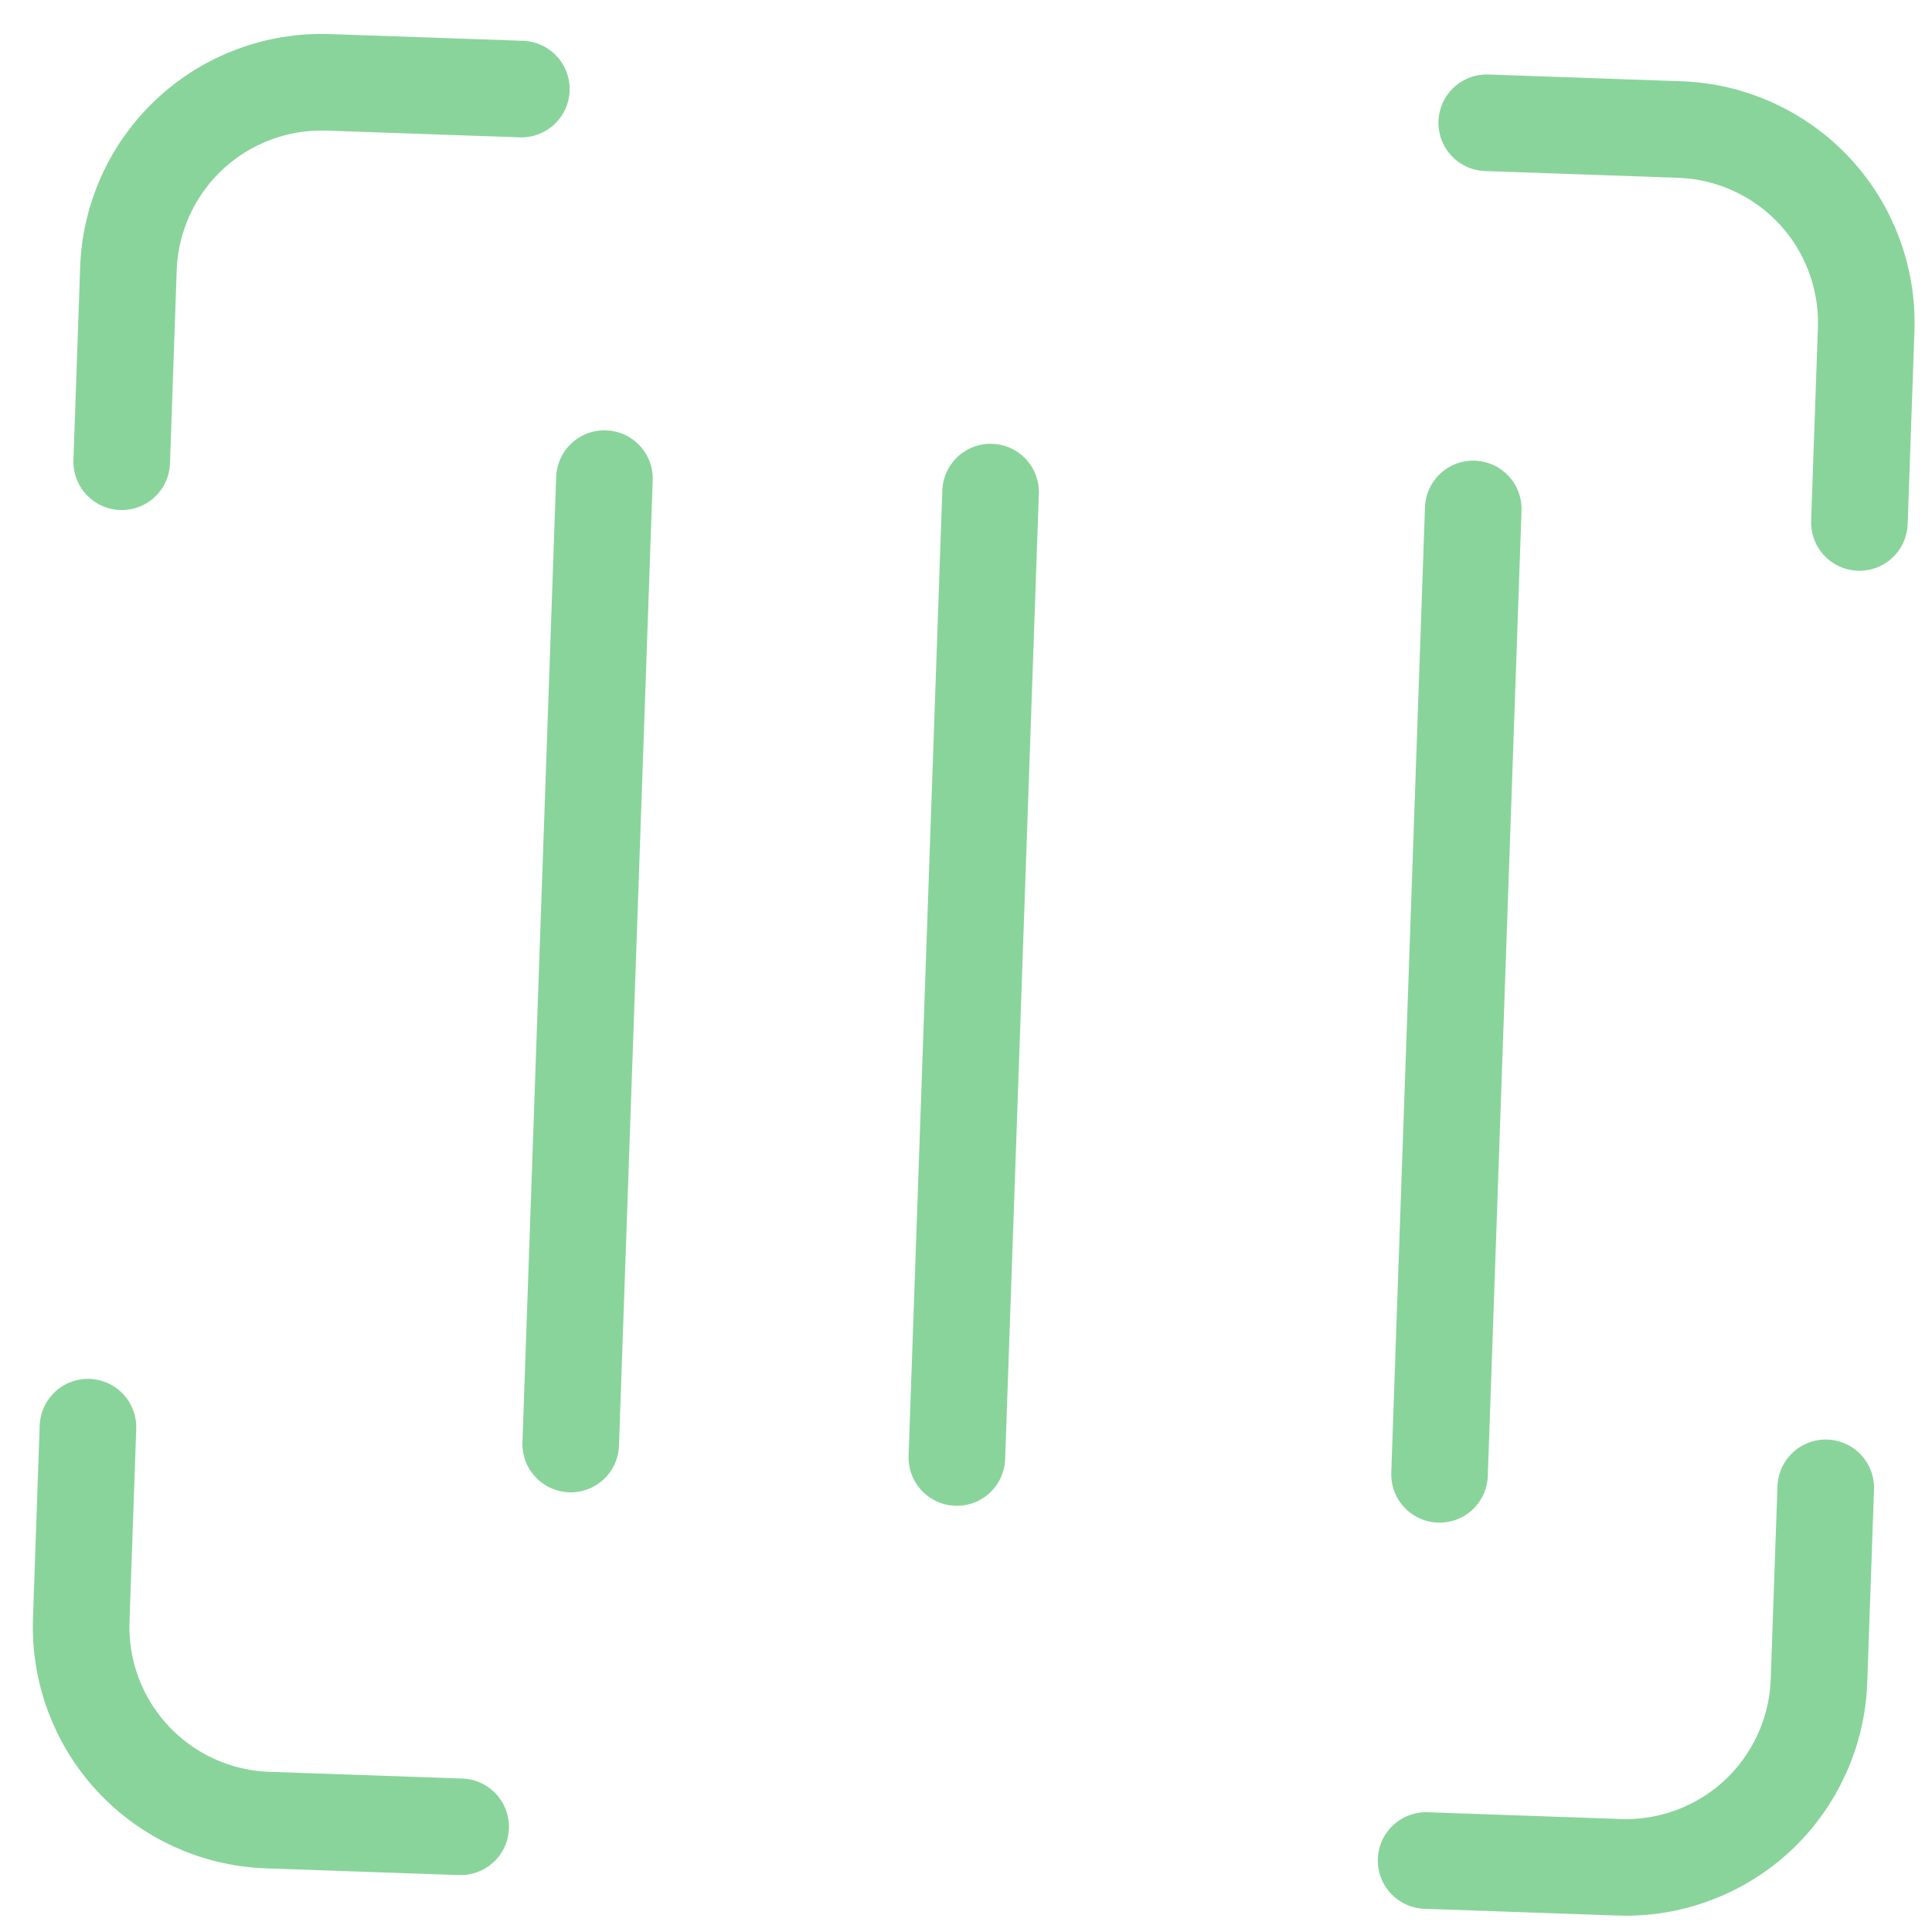
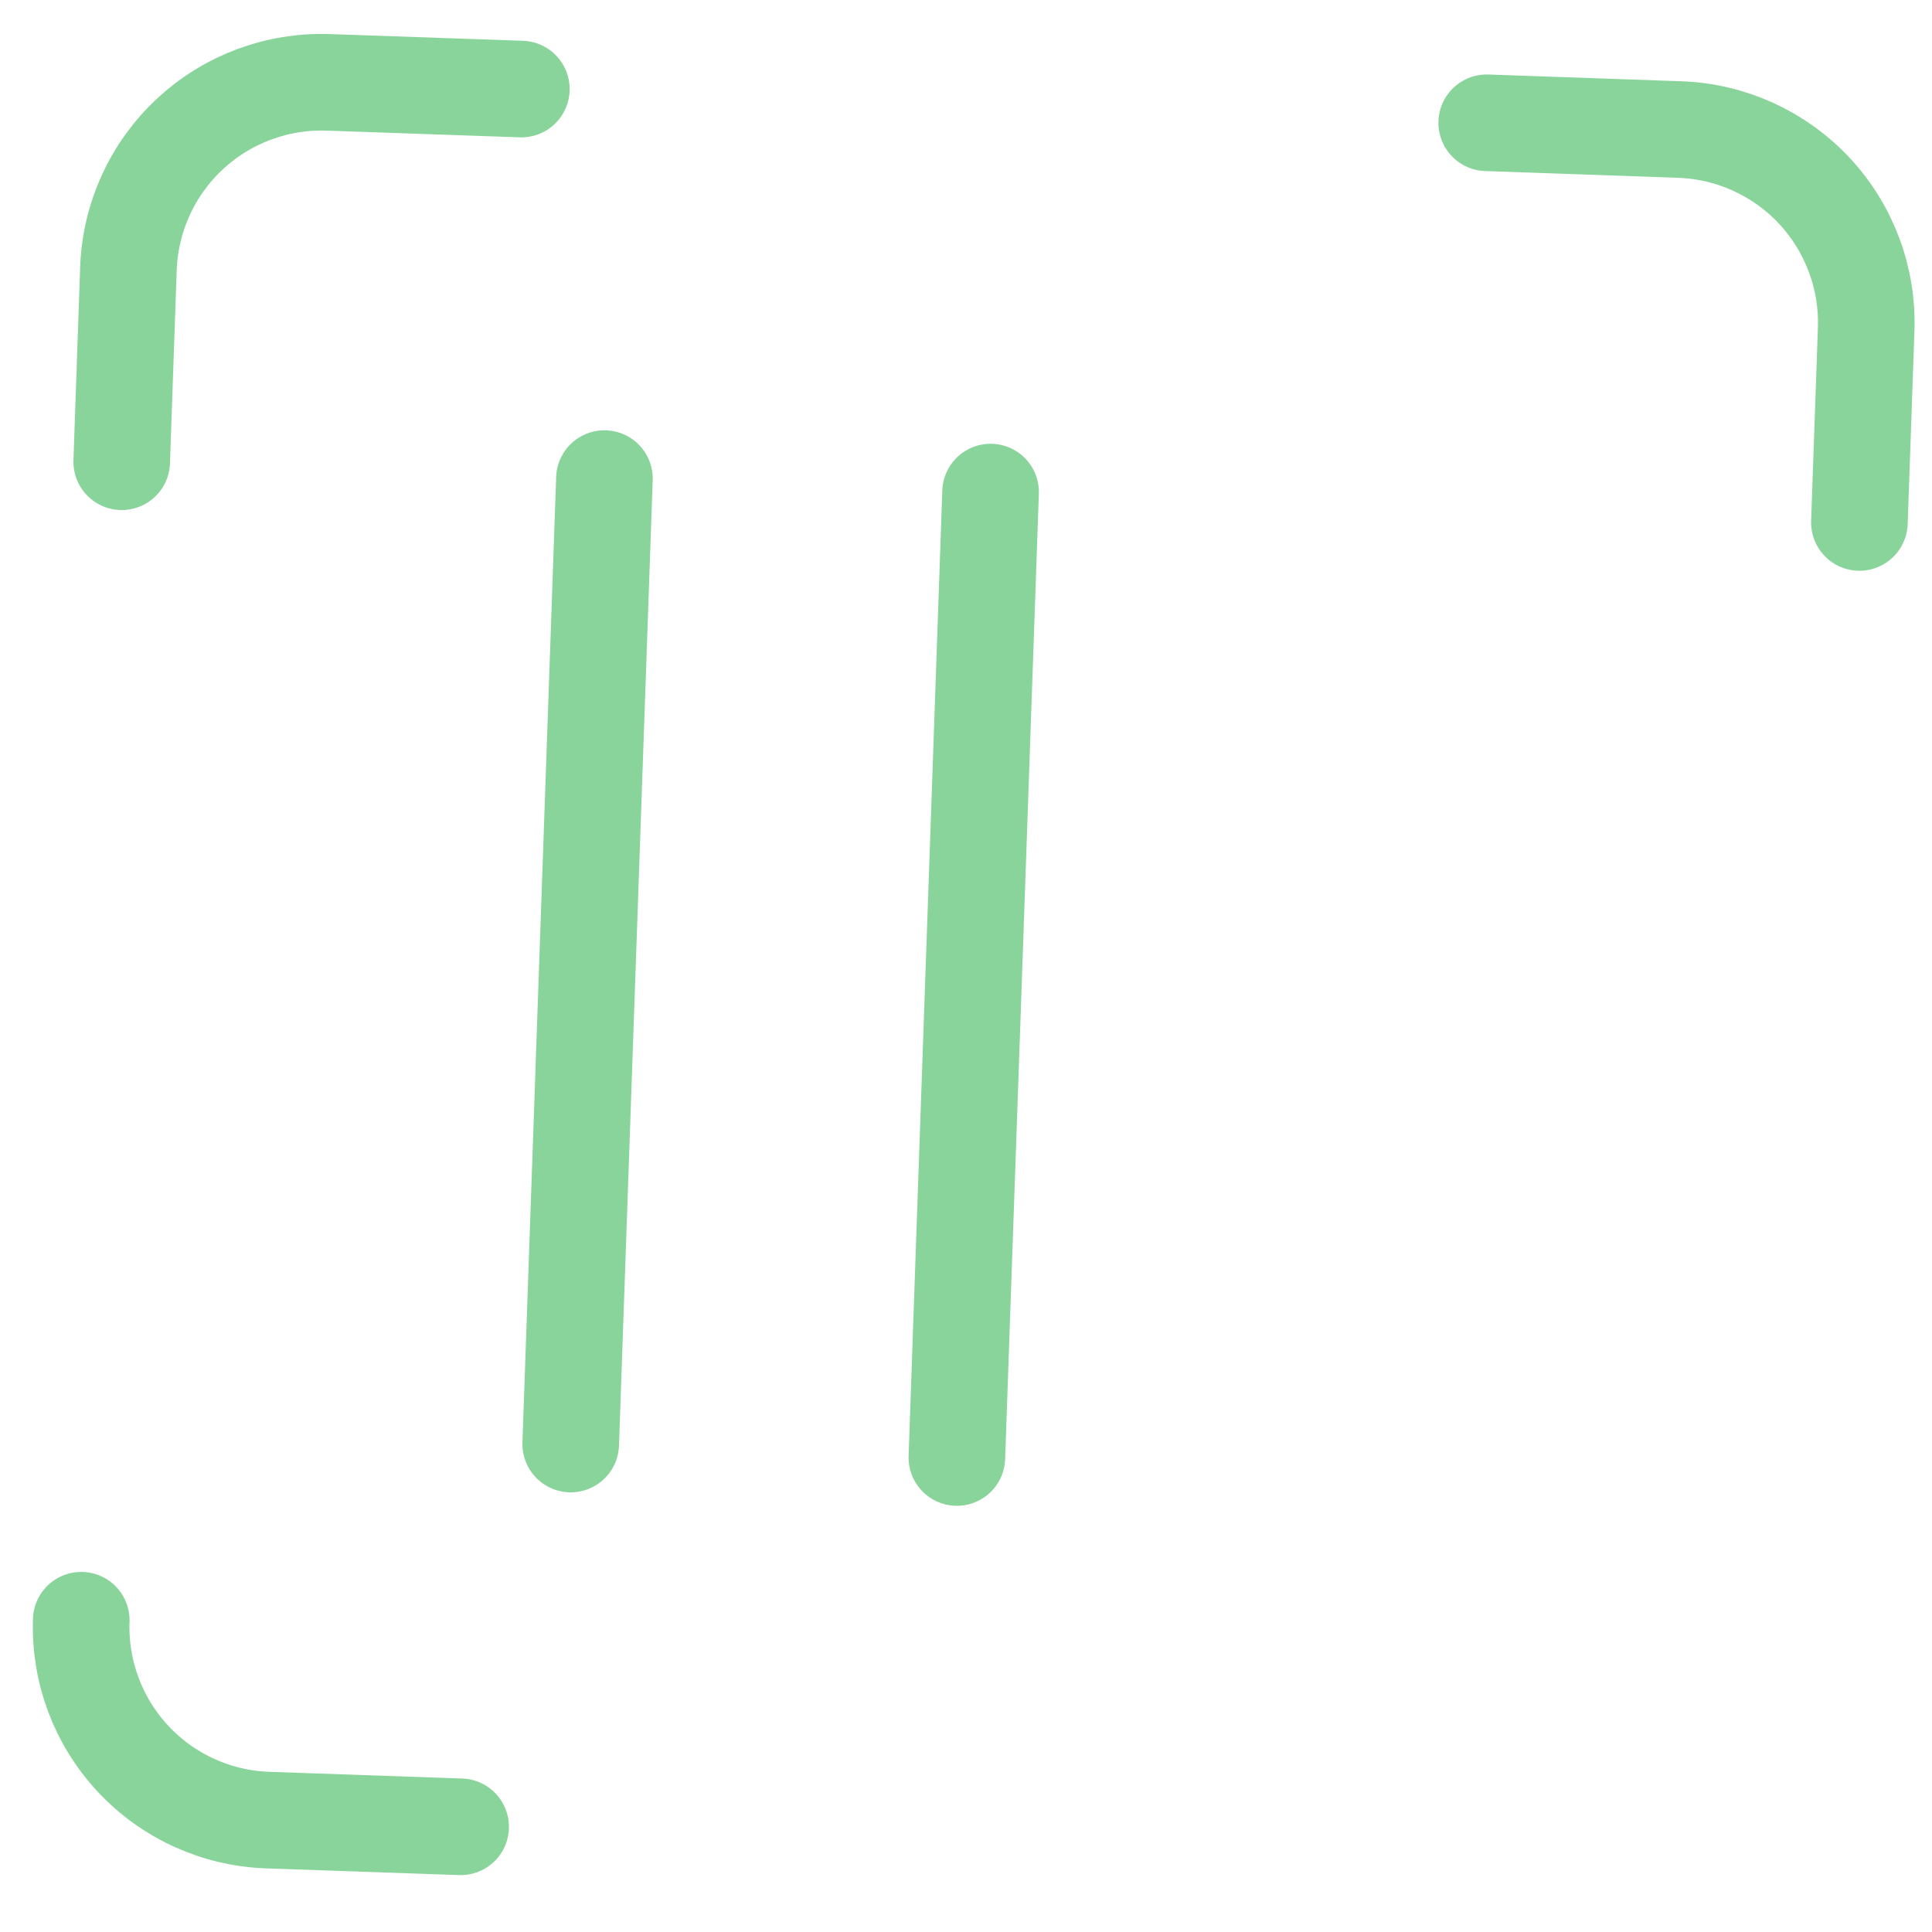
<svg xmlns="http://www.w3.org/2000/svg" width="40" height="40" viewBox="0 0 40 40" fill="none">
  <path d="M2.52 9.56L2.659 5.563C2.696 4.502 3.153 3.5 3.929 2.777C4.705 2.053 5.736 1.668 6.796 1.705L10.794 1.844" stroke="#89D49B" stroke-width="2" stroke-linecap="round" stroke-linejoin="round" />
  <path d="M30.781 2.542L34.779 2.682C35.839 2.719 36.841 3.176 37.565 3.951C38.288 4.727 38.674 5.759 38.637 6.819L38.497 10.817" stroke="#89D49B" stroke-width="2" stroke-linecap="round" stroke-linejoin="round" />
-   <path d="M37.8 30.804L37.66 34.802C37.623 35.862 37.166 36.864 36.391 37.588C35.615 38.311 34.583 38.697 33.523 38.66L29.526 38.52" stroke="#89D49B" stroke-width="2" stroke-linecap="round" stroke-linejoin="round" />
-   <path d="M9.537 37.822L5.54 37.683C4.479 37.646 3.477 37.189 2.754 36.413C2.03 35.637 1.645 34.606 1.682 33.545L1.821 29.548" stroke="#89D49B" stroke-width="2" stroke-linecap="round" stroke-linejoin="round" />
+   <path d="M9.537 37.822L5.54 37.683C4.479 37.646 3.477 37.189 2.754 36.413C2.03 35.637 1.645 34.606 1.682 33.545" stroke="#89D49B" stroke-width="2" stroke-linecap="round" stroke-linejoin="round" />
  <path d="M12.514 9.909L11.816 29.897" stroke="#89D49B" stroke-width="2" stroke-linecap="round" stroke-linejoin="round" />
  <path d="M20.509 10.188L19.811 30.176" stroke="#89D49B" stroke-width="2" stroke-linecap="round" stroke-linejoin="round" />
-   <path d="M30.502 10.537L29.804 30.525" stroke="#89D49B" stroke-width="2" stroke-linecap="round" stroke-linejoin="round" />
</svg>